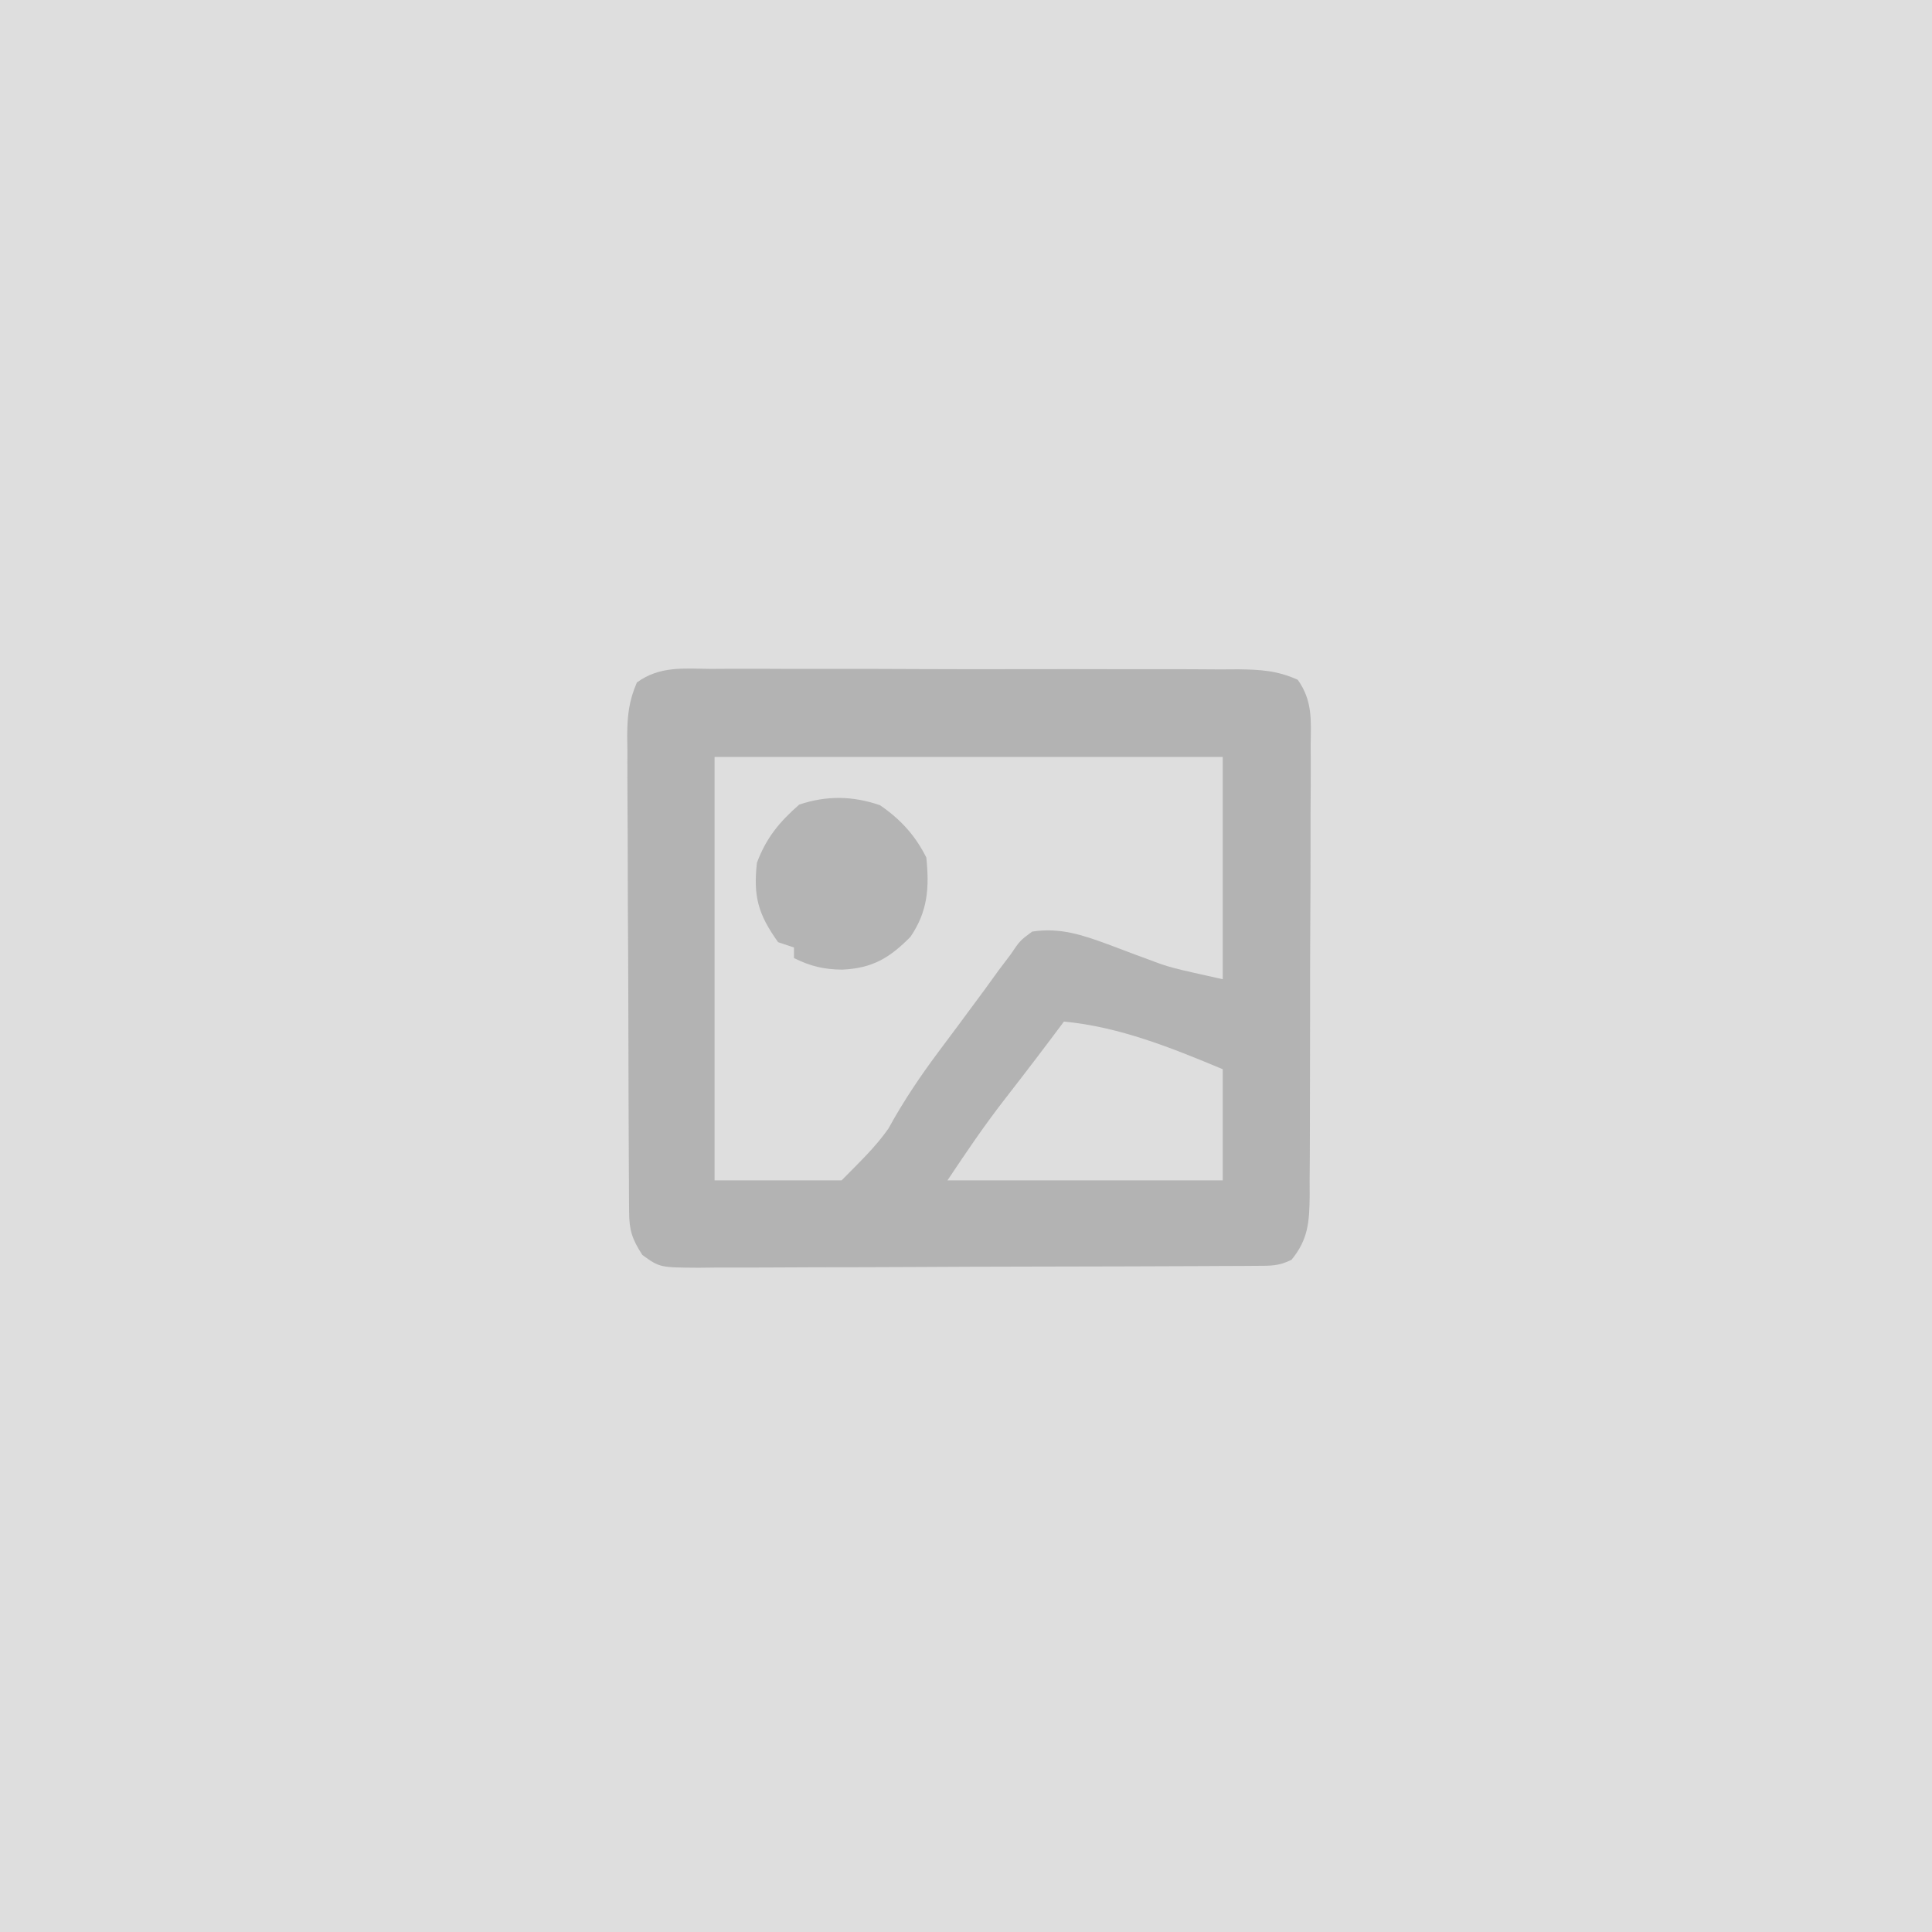
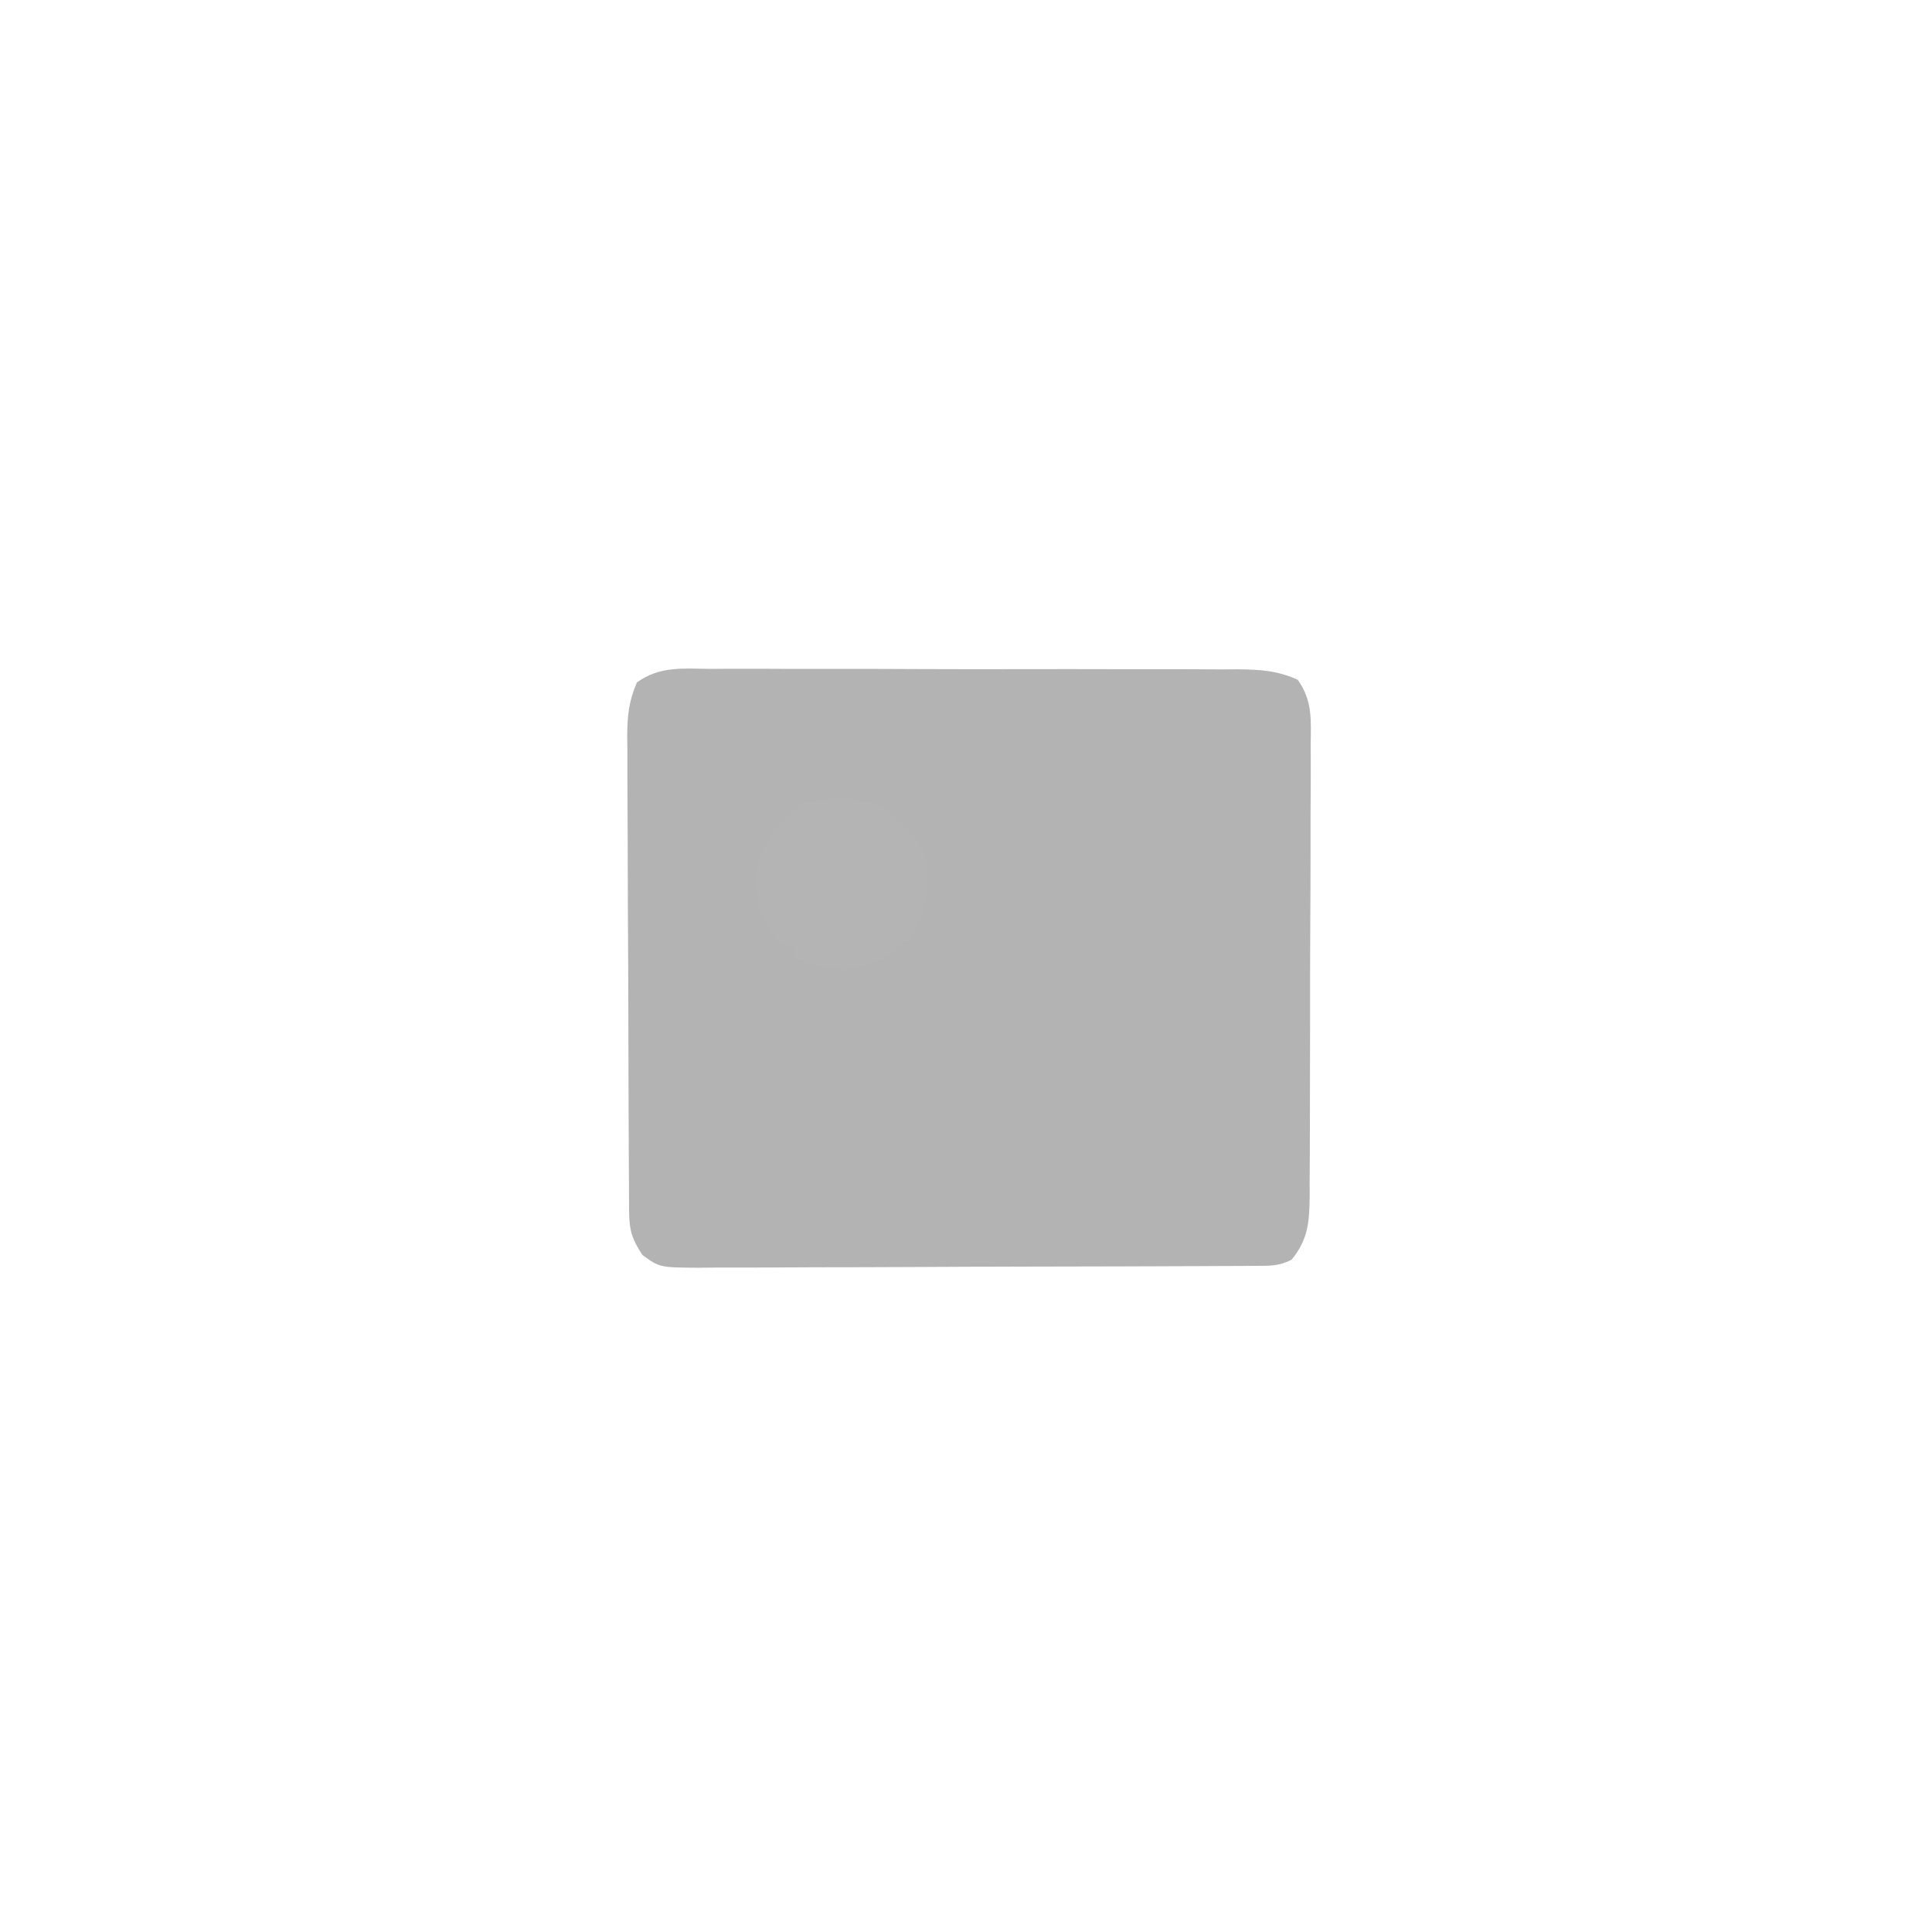
<svg xmlns="http://www.w3.org/2000/svg" version="1.1" width="365" height="365">
-   <path d="M0 0 C120.45 0 240.9 0 365 0 C365 120.45 365 240.9 365 365 C244.55 365 124.1 365 0 365 C0 244.55 0 124.1 0 0 Z " fill="#DEDEDE" transform="translate(0,0)" />
  <path d="M0 0 C1.153 -0.007 2.306 -0.014 3.495 -0.022 C7.313 -0.039 11.13 -0.019 14.948 0.002 C17.598 0.001 20.248 -0.001 22.898 -0.005 C28.456 -0.01 34.013 0.006 39.571 0.034 C45.991 0.066 52.41 0.066 58.831 0.049 C65.012 0.033 71.192 0.04 77.373 0.057 C80.001 0.062 82.629 0.062 85.257 0.055 C88.929 0.05 92.601 0.07 96.273 0.098 C97.362 0.091 98.45 0.085 99.572 0.078 C103.83 0.132 106.965 0.301 110.877 2.056 C113.682 6.016 113.384 9.625 113.317 14.369 C113.322 15.357 113.328 16.344 113.333 17.361 C113.345 20.628 113.321 23.892 113.295 27.158 C113.293 29.428 113.294 31.697 113.295 33.966 C113.294 38.723 113.275 43.48 113.243 48.237 C113.204 54.335 113.199 60.432 113.207 66.53 C113.21 71.217 113.198 75.903 113.181 80.59 C113.174 82.838 113.171 85.086 113.171 87.335 C113.17 90.478 113.148 93.621 113.121 96.764 C113.124 97.693 113.127 98.623 113.13 99.58 C113.067 104.392 112.888 107.753 109.701 111.631 C107.275 112.844 105.72 112.765 103.008 112.778 C102.018 112.785 101.028 112.793 100.009 112.8 C98.919 112.803 97.829 112.805 96.706 112.808 C94.989 112.818 94.989 112.818 93.237 112.828 C89.436 112.848 85.635 112.859 81.834 112.869 C80.539 112.873 79.244 112.878 77.91 112.882 C71.765 112.9 65.621 112.915 59.476 112.923 C52.381 112.933 45.286 112.959 38.191 113 C32.047 113.034 25.904 113.045 19.761 113.05 C17.146 113.054 14.531 113.066 11.916 113.085 C8.263 113.109 4.61 113.108 0.956 113.101 C-0.13 113.114 -1.216 113.127 -2.335 113.14 C-9.664 113.089 -9.664 113.089 -12.939 110.727 C-14.868 107.753 -15.425 106.097 -15.446 102.59 C-15.453 101.745 -15.46 100.899 -15.467 100.028 C-15.47 99.099 -15.473 98.169 -15.476 97.212 C-15.482 96.235 -15.489 95.257 -15.495 94.25 C-15.515 91.006 -15.527 87.762 -15.537 84.518 C-15.541 83.412 -15.545 82.305 -15.549 81.166 C-15.57 75.311 -15.584 69.457 -15.594 63.603 C-15.605 57.55 -15.639 51.497 -15.679 45.444 C-15.705 40.796 -15.713 36.147 -15.717 31.498 C-15.722 29.266 -15.734 27.035 -15.752 24.803 C-15.776 21.681 -15.776 18.56 -15.769 15.438 C-15.781 14.515 -15.794 13.592 -15.807 12.641 C-15.776 8.811 -15.502 6.103 -13.975 2.558 C-9.63 -0.57 -5.221 -0.056 0 0 Z " fill="#B3B3B3" transform="translate(134.299,126.369)" />
-   <path d="M0 0 C31.68 0 63.36 0 96 0 C96 13.86 96 27.72 96 42 C85.908 39.757 85.908 39.757 81.992 38.273 C81.15 37.964 80.309 37.655 79.441 37.336 C77.721 36.692 76.002 36.043 74.285 35.391 C69.42 33.612 65.249 32.196 60 33 C57.699 34.701 57.699 34.701 55.938 37.312 C55.178 38.317 54.419 39.321 53.637 40.355 C52.757 41.57 51.878 42.785 51 44 C49.925 45.456 48.848 46.91 47.77 48.363 C46.912 49.525 46.912 49.525 46.038 50.71 C44.836 52.333 43.628 53.95 42.413 55.563 C38.879 60.289 35.688 65.023 32.851 70.201 C30.341 73.817 27.072 76.848 24 80 C16.08 80 8.16 80 0 80 C0 53.6 0 27.2 0 0 Z " fill="#DEDEDE" transform="translate(135,143)" />
-   <path d="M0 0 C10.457 0.973 20.382 4.981 30 9 C30 15.93 30 22.86 30 30 C12.84 30 -4.32 30 -22 30 C-18.403 24.604 -14.96 19.508 -11 14.438 C-7.285 9.66 -3.616 4.853 0 0 Z " fill="#DEDEDE" transform="translate(201,193)" />
  <path d="M0 0 C3.831 2.612 6.652 5.678 8.75 9.875 C9.341 15.554 9.044 20.044 5.75 24.875 C1.782 28.875 -1.398 30.785 -7.125 31.062 C-10.56 31.031 -13.142 30.429 -16.25 28.875 C-16.25 28.215 -16.25 27.555 -16.25 26.875 C-17.24 26.545 -18.23 26.215 -19.25 25.875 C-22.993 20.635 -23.962 17.28 -23.25 10.875 C-21.502 6.183 -19.005 3.161 -15.25 -0.125 C-10.083 -1.847 -5.144 -1.781 0 0 Z " fill="#B4B4B4" transform="translate(166.25,152.125)" />
</svg>